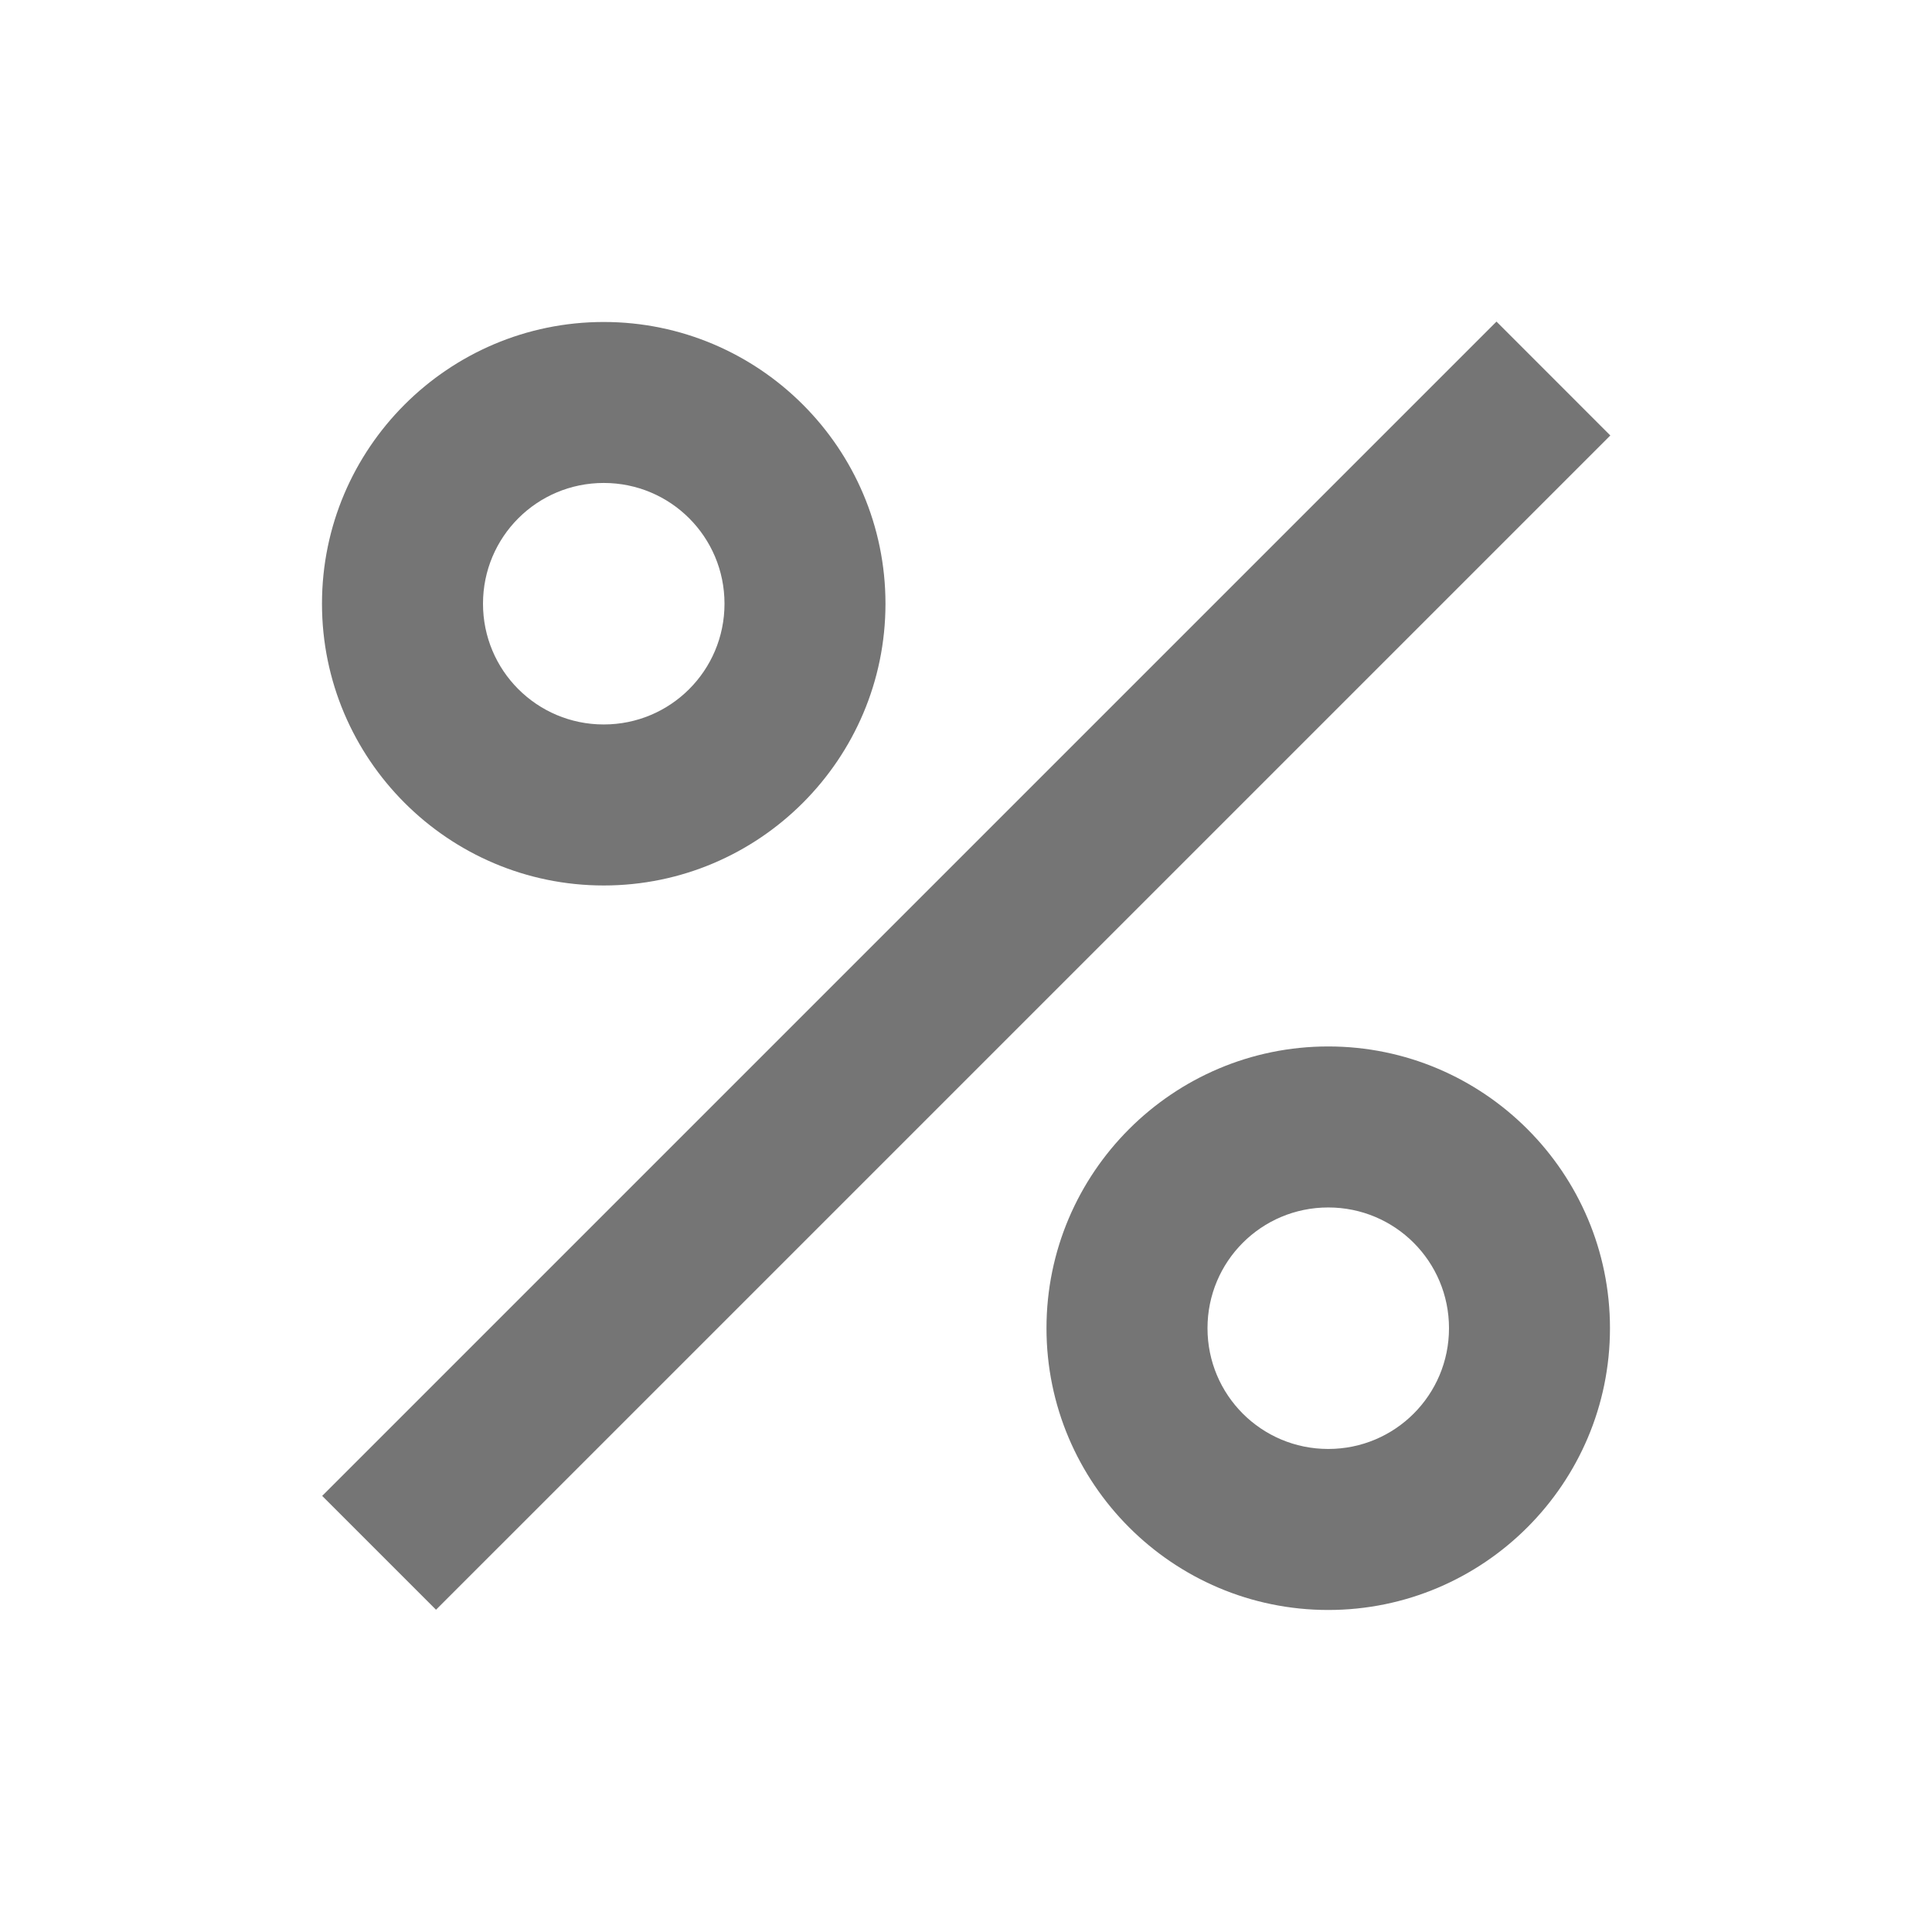
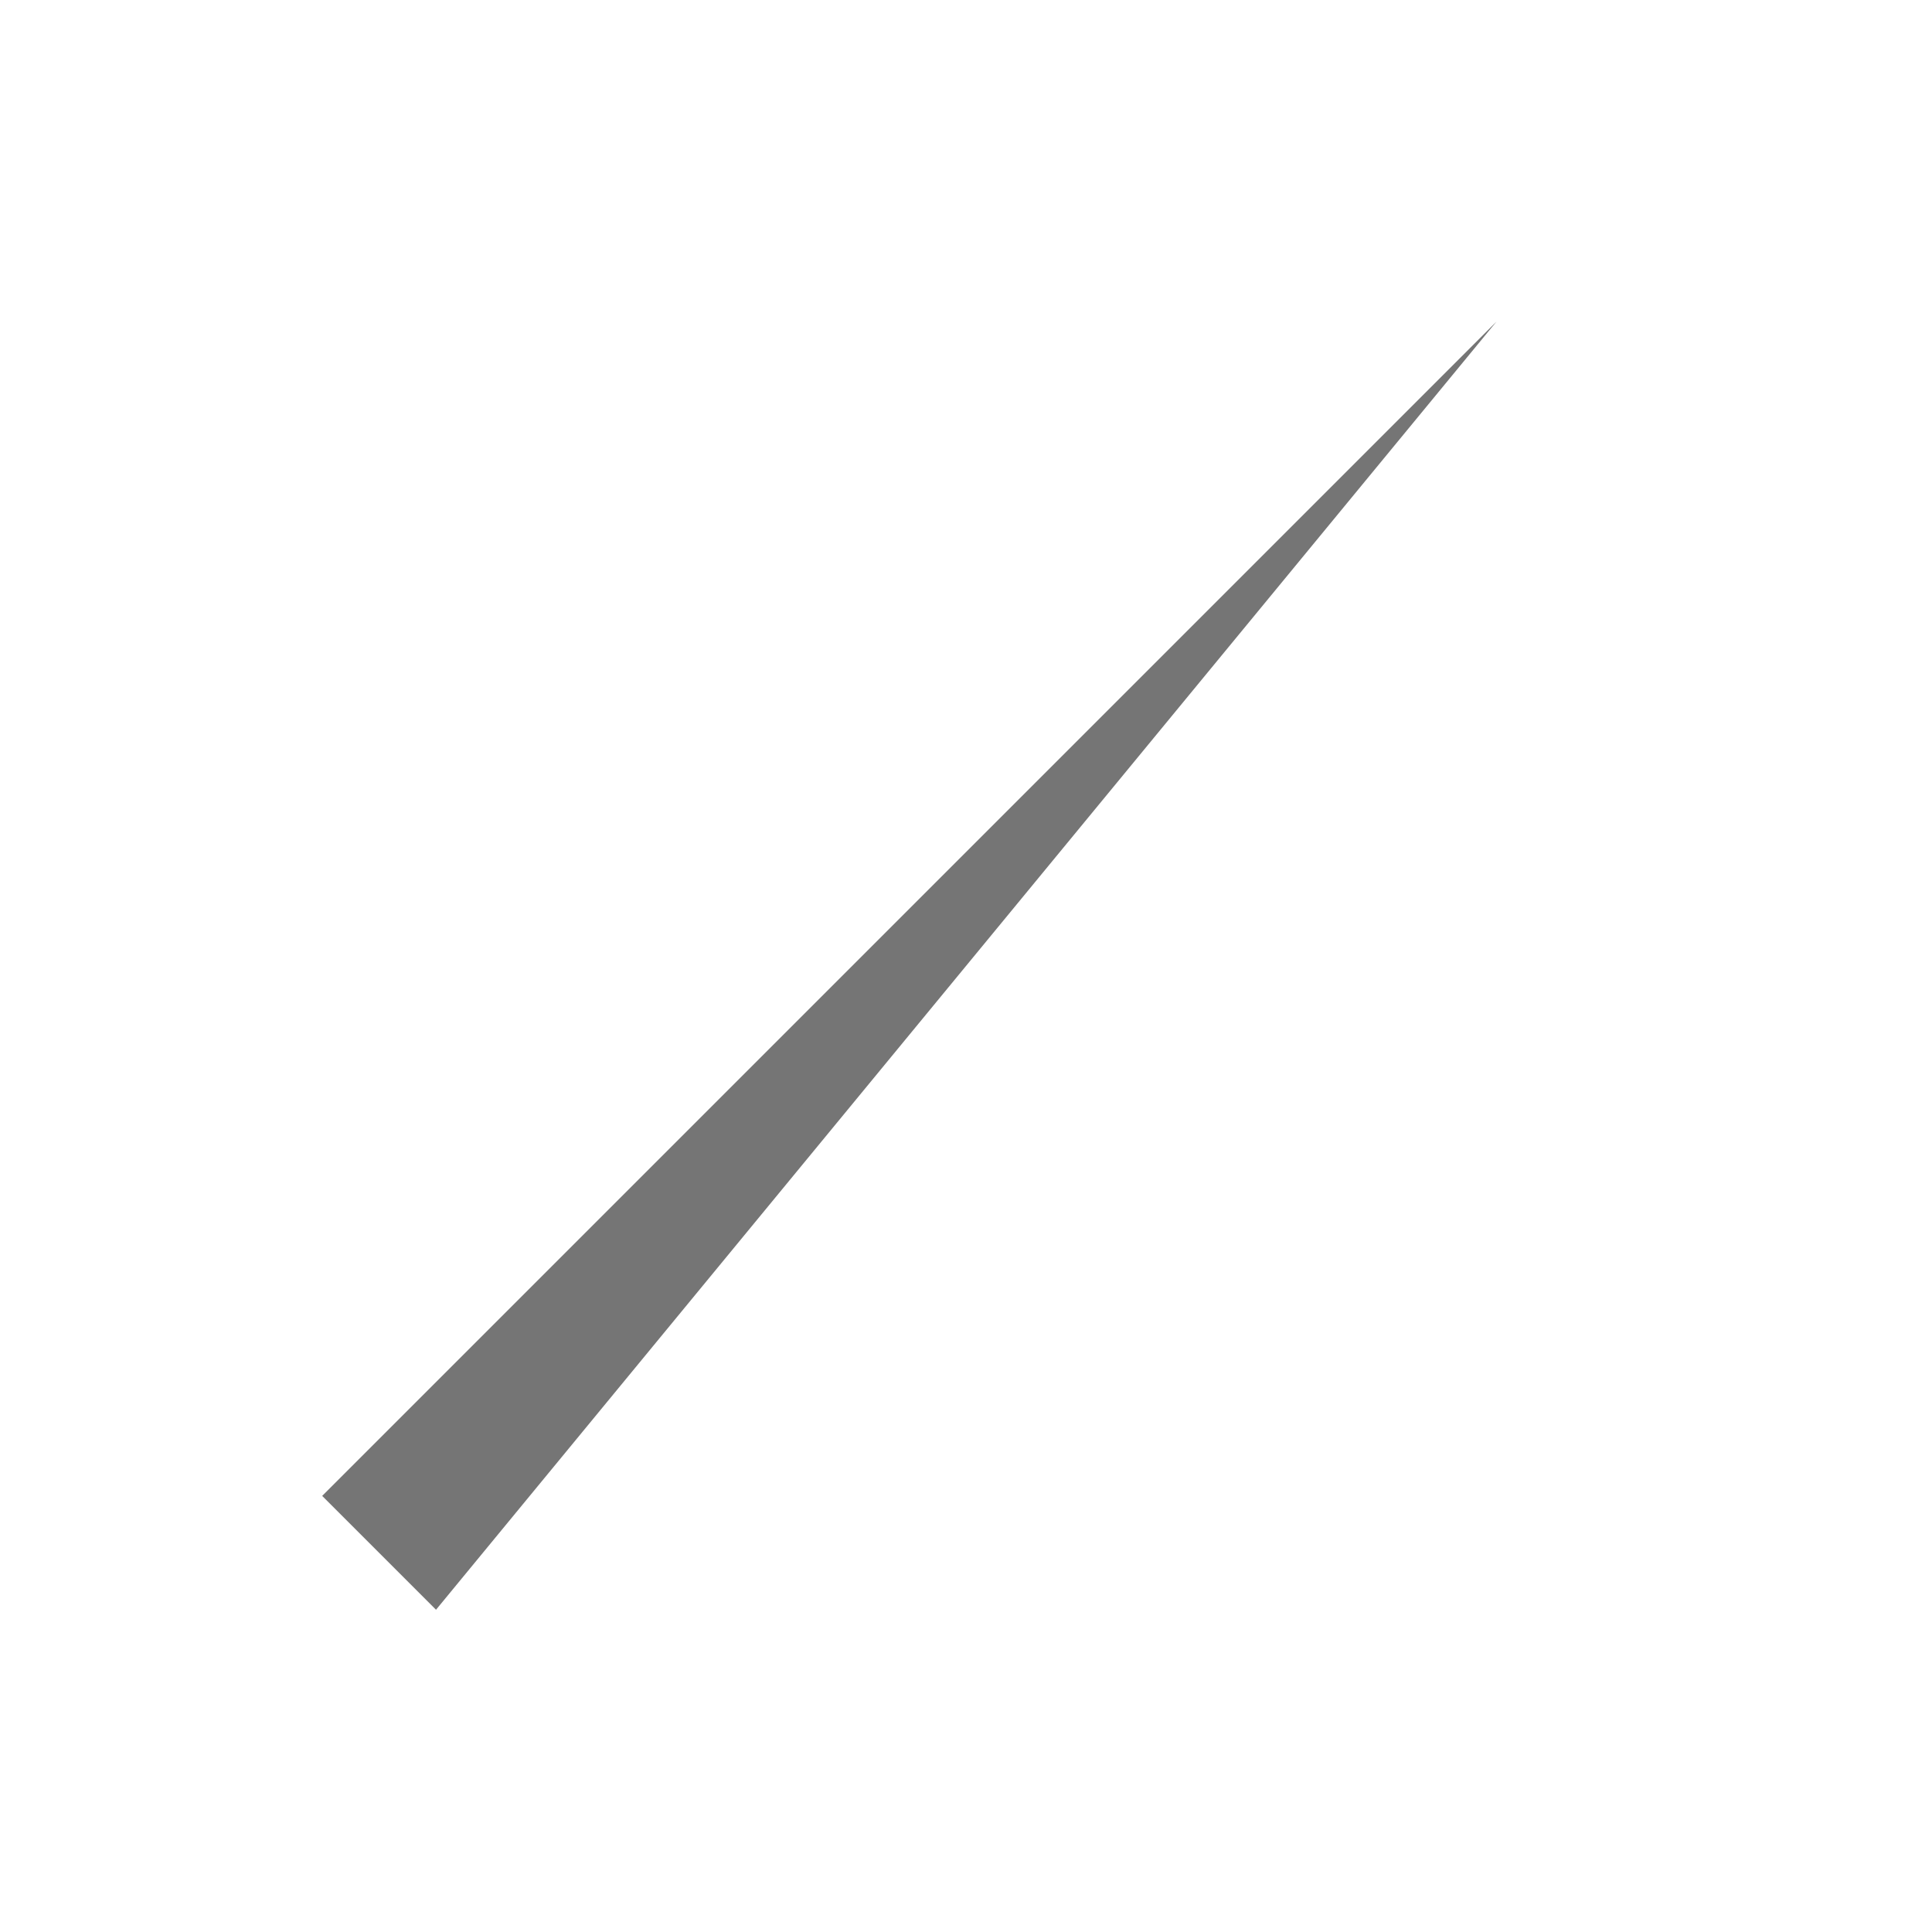
<svg xmlns="http://www.w3.org/2000/svg" width="50" height="50" viewBox="0 0 50 50" fill="none">
-   <path d="M34.375 27.082C30.354 27.082 27.083 30.353 27.083 34.374C27.083 38.395 30.354 41.666 34.375 41.666C38.395 41.666 41.666 38.395 41.666 34.374C41.666 30.353 38.395 27.082 34.375 27.082ZM34.375 37.499C32.645 37.499 31.25 36.103 31.25 34.374C31.25 32.645 32.645 31.249 34.375 31.249C36.104 31.249 37.5 32.645 37.5 34.374C37.5 36.103 36.104 37.499 34.375 37.499Z" fill="black" fill-opacity="0.54" />
-   <path d="M38.729 8.323L8.338 38.714L11.284 41.66L41.675 11.27L38.729 8.323Z" fill="black" fill-opacity="0.54" />
-   <path d="M15.625 22.916C19.645 22.916 22.916 19.645 22.916 15.624C22.916 11.603 19.645 8.333 15.625 8.333C11.604 8.333 8.333 11.603 8.333 15.624C8.333 19.645 11.604 22.916 15.625 22.916ZM15.625 12.499C17.354 12.499 18.75 13.895 18.75 15.624C18.75 17.353 17.354 18.749 15.625 18.749C13.896 18.749 12.5 17.353 12.5 15.624C12.5 13.895 13.896 12.499 15.625 12.499Z" fill="black" fill-opacity="0.54" />
+   <path d="M38.729 8.323L8.338 38.714L11.284 41.66L38.729 8.323Z" fill="black" fill-opacity="0.54" />
</svg>